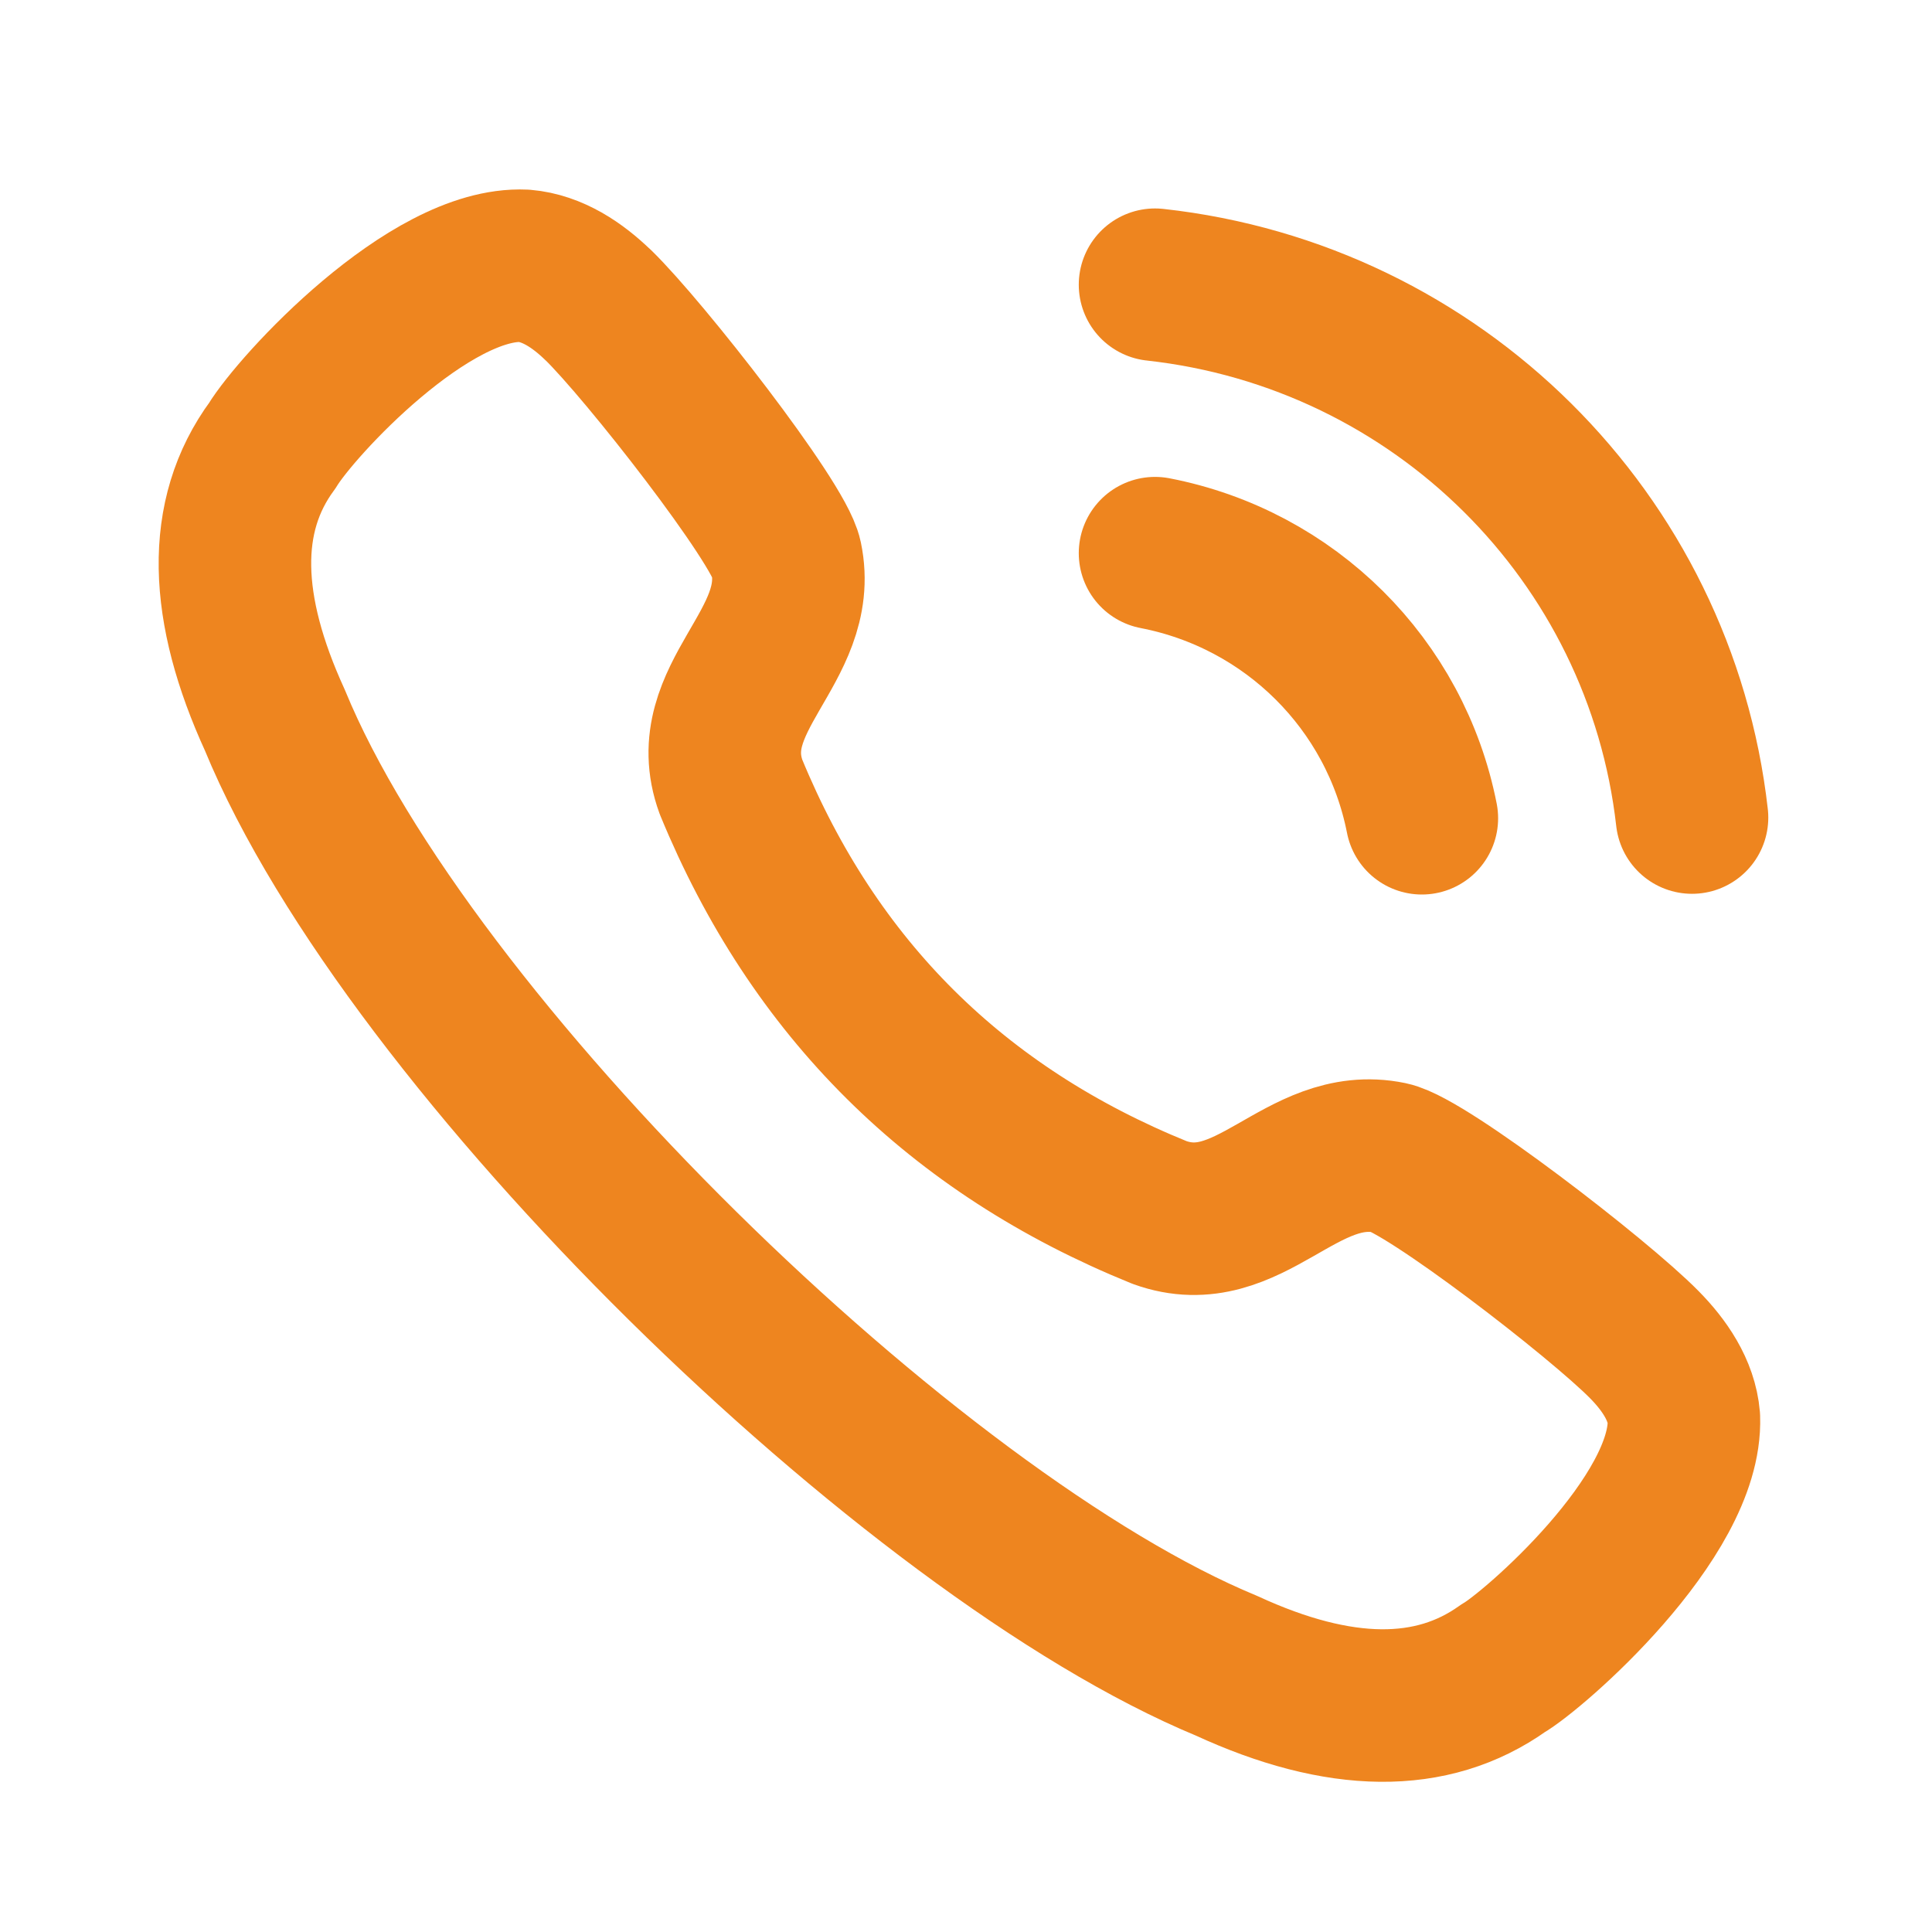
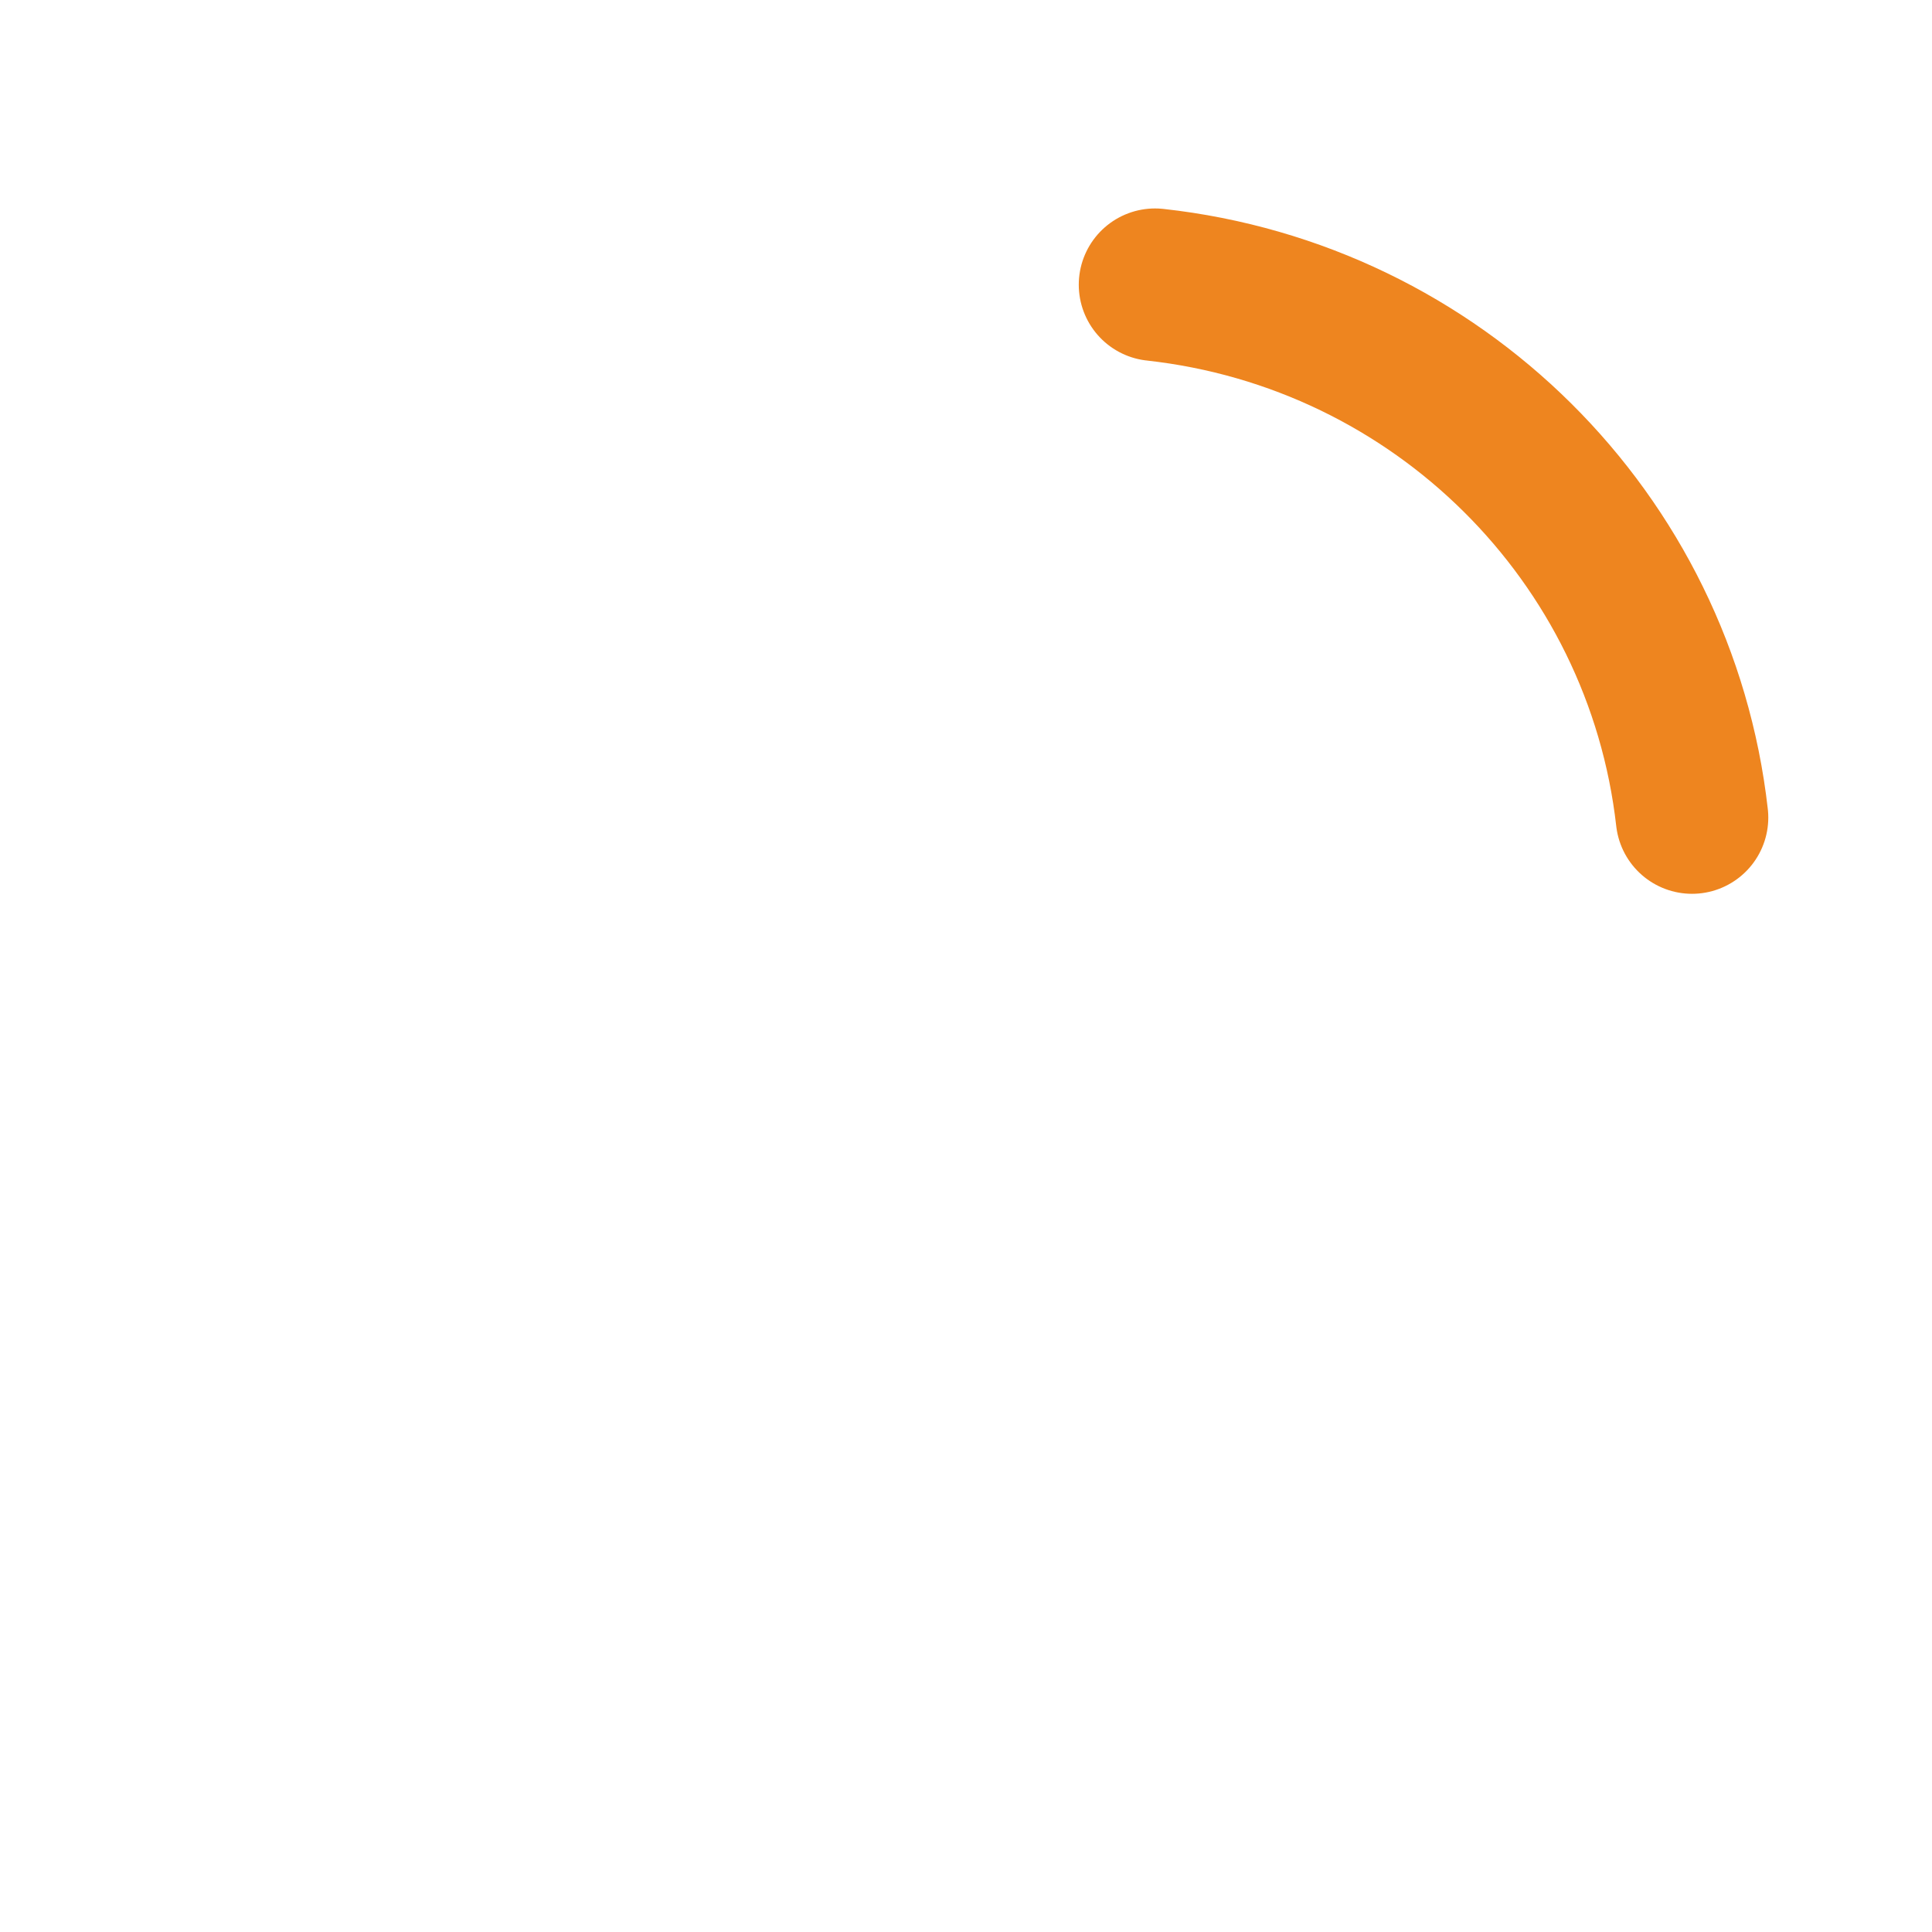
<svg xmlns="http://www.w3.org/2000/svg" width="19" height="19" viewBox="0 0 19 19" fill="none">
-   <path fill-rule="evenodd" clip-rule="evenodd" d="M2.678 4.382C2.915 3.991 4.223 2.571 5.155 2.614C5.434 2.638 5.681 2.805 5.881 2.999H5.882C6.341 3.446 7.658 5.133 7.732 5.488C7.914 6.359 6.869 6.861 7.189 7.739C8.004 9.72 9.408 11.115 11.403 11.924C12.286 12.243 12.791 11.205 13.668 11.386C14.025 11.46 15.723 12.768 16.172 13.225V13.225C16.367 13.423 16.537 13.669 16.56 13.946C16.595 14.921 15.077 16.238 14.781 16.407C14.084 16.904 13.173 16.894 12.063 16.382C8.966 15.101 4.016 10.276 2.703 7.082C2.201 5.985 2.167 5.075 2.678 4.382Z" stroke="#EE851F" stroke-width="1.5" stroke-linecap="round" stroke-linejoin="round" />
  <path d="M11.359 2.8C14.136 3.106 16.328 5.282 16.64 8.04" stroke="#EE851F" stroke-width="1.5" stroke-linecap="round" stroke-linejoin="round" />
-   <path d="M11.359 5.44C12.687 5.697 13.724 6.728 13.983 8.047" stroke="#EE851F" stroke-width="1.5" stroke-linecap="round" stroke-linejoin="round" />
</svg>